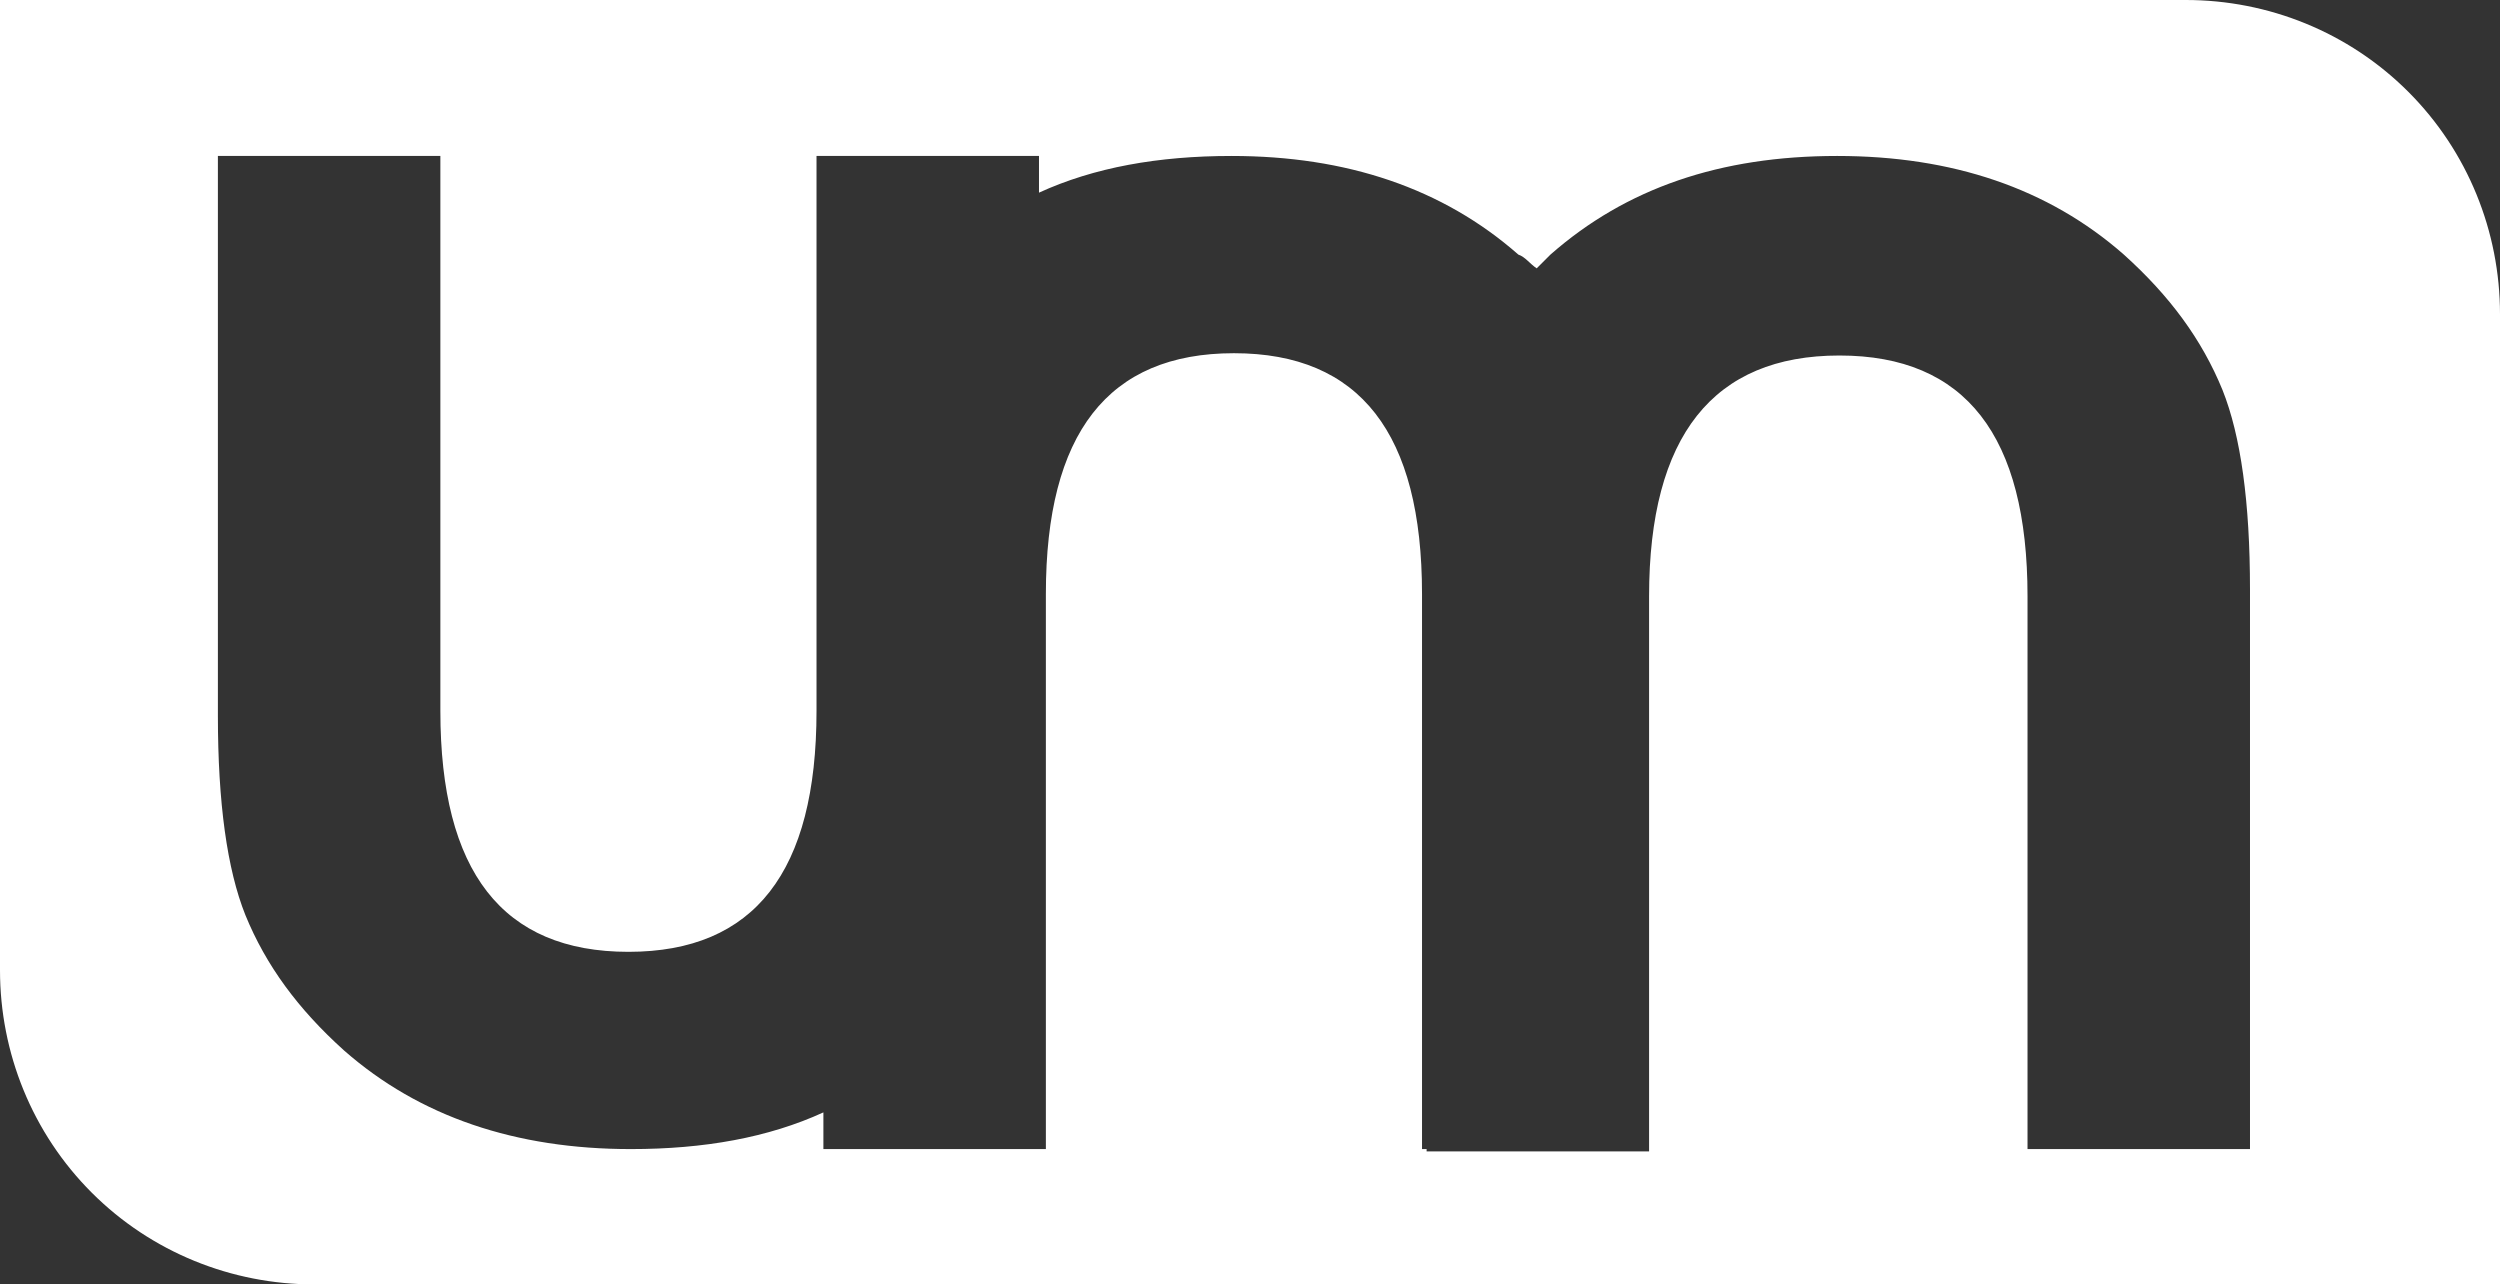
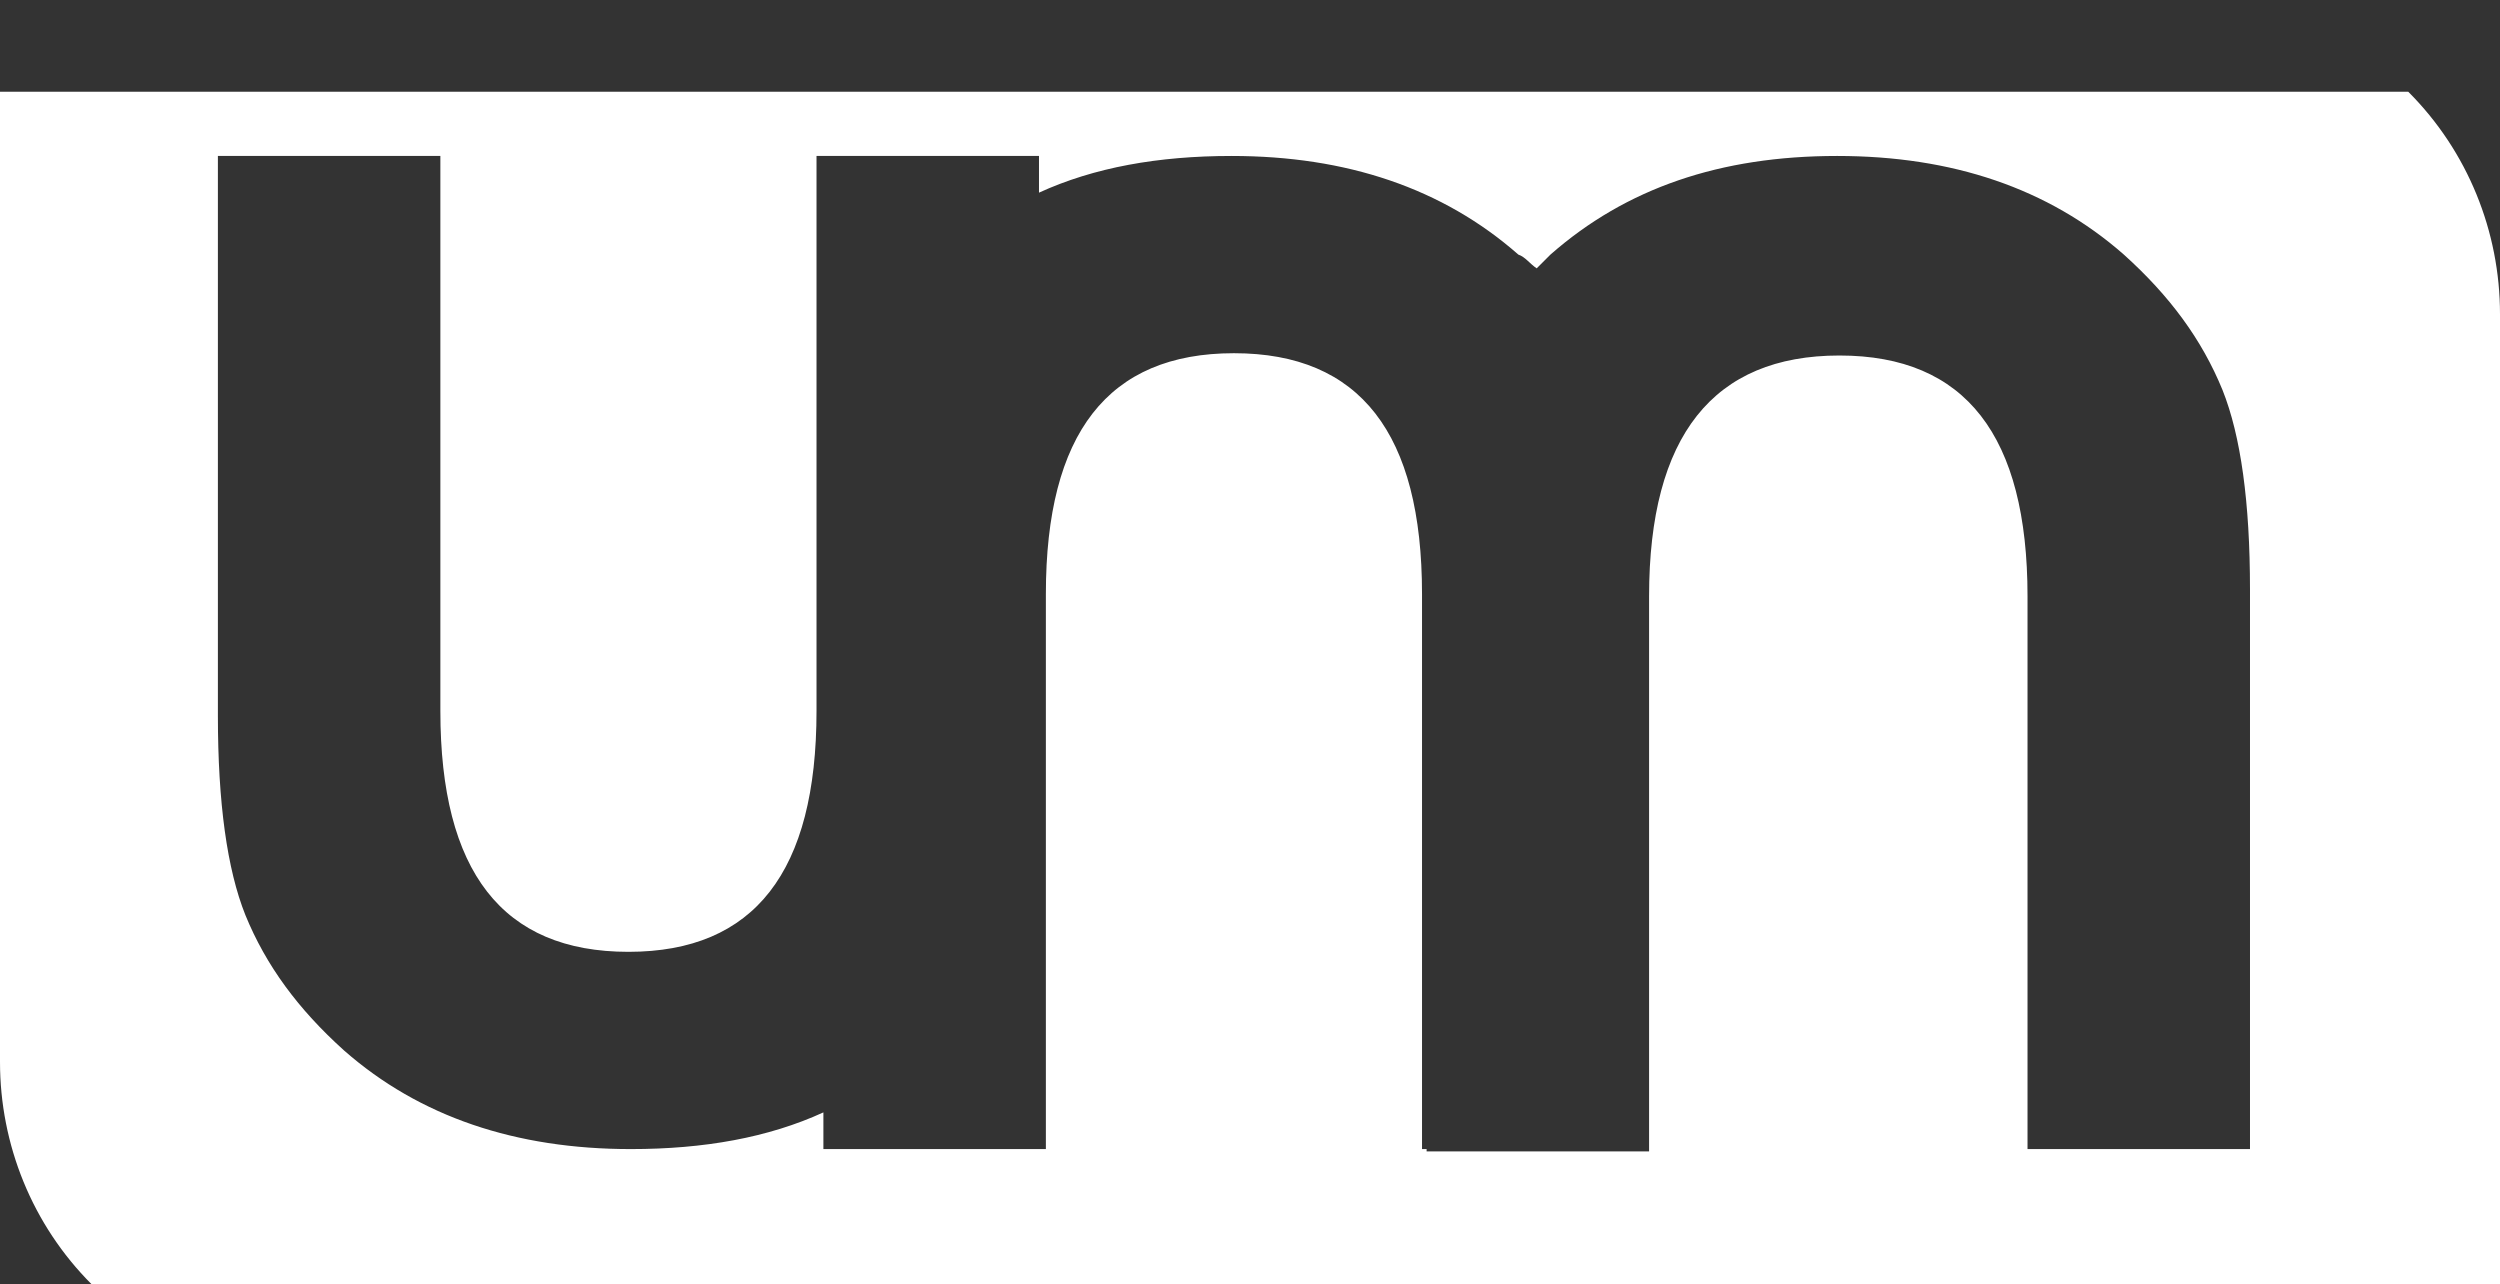
<svg xmlns="http://www.w3.org/2000/svg" viewBox="0 0 109 56">
  <rect x="0" y="0" width="109" height="56" fill="#333333" stroke="none" />
-   <path fill="#FFFFFF" fill-rule="evenodd" clip-rule="evenodd" d="M109,13.7c0-3.6-1.4-7.1-4-9.7c-2.6-2.6-6.1-4-9.7-4H0v42.3c0,3.6,1.4,7.1,4,9.7c2.6,2.6,6.1,4,9.7,4H109V13.7z M67,11.7c0.2-0.2,0.4-0.4,0.6-0.6c3.3-2.9,7.4-4.3,12.5-4.3c5,0,9.2,1.4,12.5,4.3c2,1.8,3.4,3.7,4.3,5.9c0.8,2,1.2,4.9,1.2,8.7v24.4h-9.7V26c0-7-2.7-10.5-8.2-10.5S71.9,19,71.9,26v24.2h-9.7v-0.1H62V25.9c0-7-2.7-10.5-8.2-10.5c-5.5,0-8.2,3.5-8.2,10.5v24.2h-9.7v-1.6c-2.4,1.1-5.2,1.6-8.4,1.6c-5,0-9.2-1.4-12.5-4.3c-2-1.8-3.4-3.7-4.3-5.9c-0.8-2-1.2-4.9-1.2-8.7V6.8h9.7V31c0,7,2.7,10.5,8.2,10.5c5.5,0,8.2-3.5,8.2-10.5V6.8h9.7v1.6c2.4-1.1,5.2-1.6,8.4-1.6c5,0,9.2,1.4,12.5,4.3C66.5,11.2,66.7,11.5,67,11.7z" />
+   <path fill="#FFFFFF" fill-rule="evenodd" clip-rule="evenodd" d="M109,13.7c0-3.6-1.4-7.1-4-9.7H0v42.3c0,3.6,1.4,7.1,4,9.7c2.6,2.6,6.1,4,9.7,4H109V13.7z M67,11.7c0.2-0.2,0.4-0.4,0.6-0.6c3.3-2.9,7.4-4.3,12.5-4.3c5,0,9.2,1.4,12.5,4.3c2,1.8,3.4,3.7,4.3,5.9c0.8,2,1.2,4.9,1.2,8.7v24.4h-9.7V26c0-7-2.7-10.5-8.2-10.5S71.9,19,71.9,26v24.2h-9.7v-0.1H62V25.9c0-7-2.7-10.5-8.2-10.5c-5.5,0-8.2,3.5-8.2,10.5v24.2h-9.7v-1.6c-2.4,1.1-5.2,1.6-8.4,1.6c-5,0-9.2-1.4-12.5-4.3c-2-1.8-3.4-3.7-4.3-5.9c-0.8-2-1.2-4.9-1.2-8.7V6.8h9.7V31c0,7,2.7,10.5,8.2,10.5c5.5,0,8.2-3.5,8.2-10.5V6.8h9.7v1.6c2.4-1.1,5.2-1.6,8.4-1.6c5,0,9.2,1.4,12.5,4.3C66.5,11.2,66.7,11.5,67,11.7z" />
</svg>